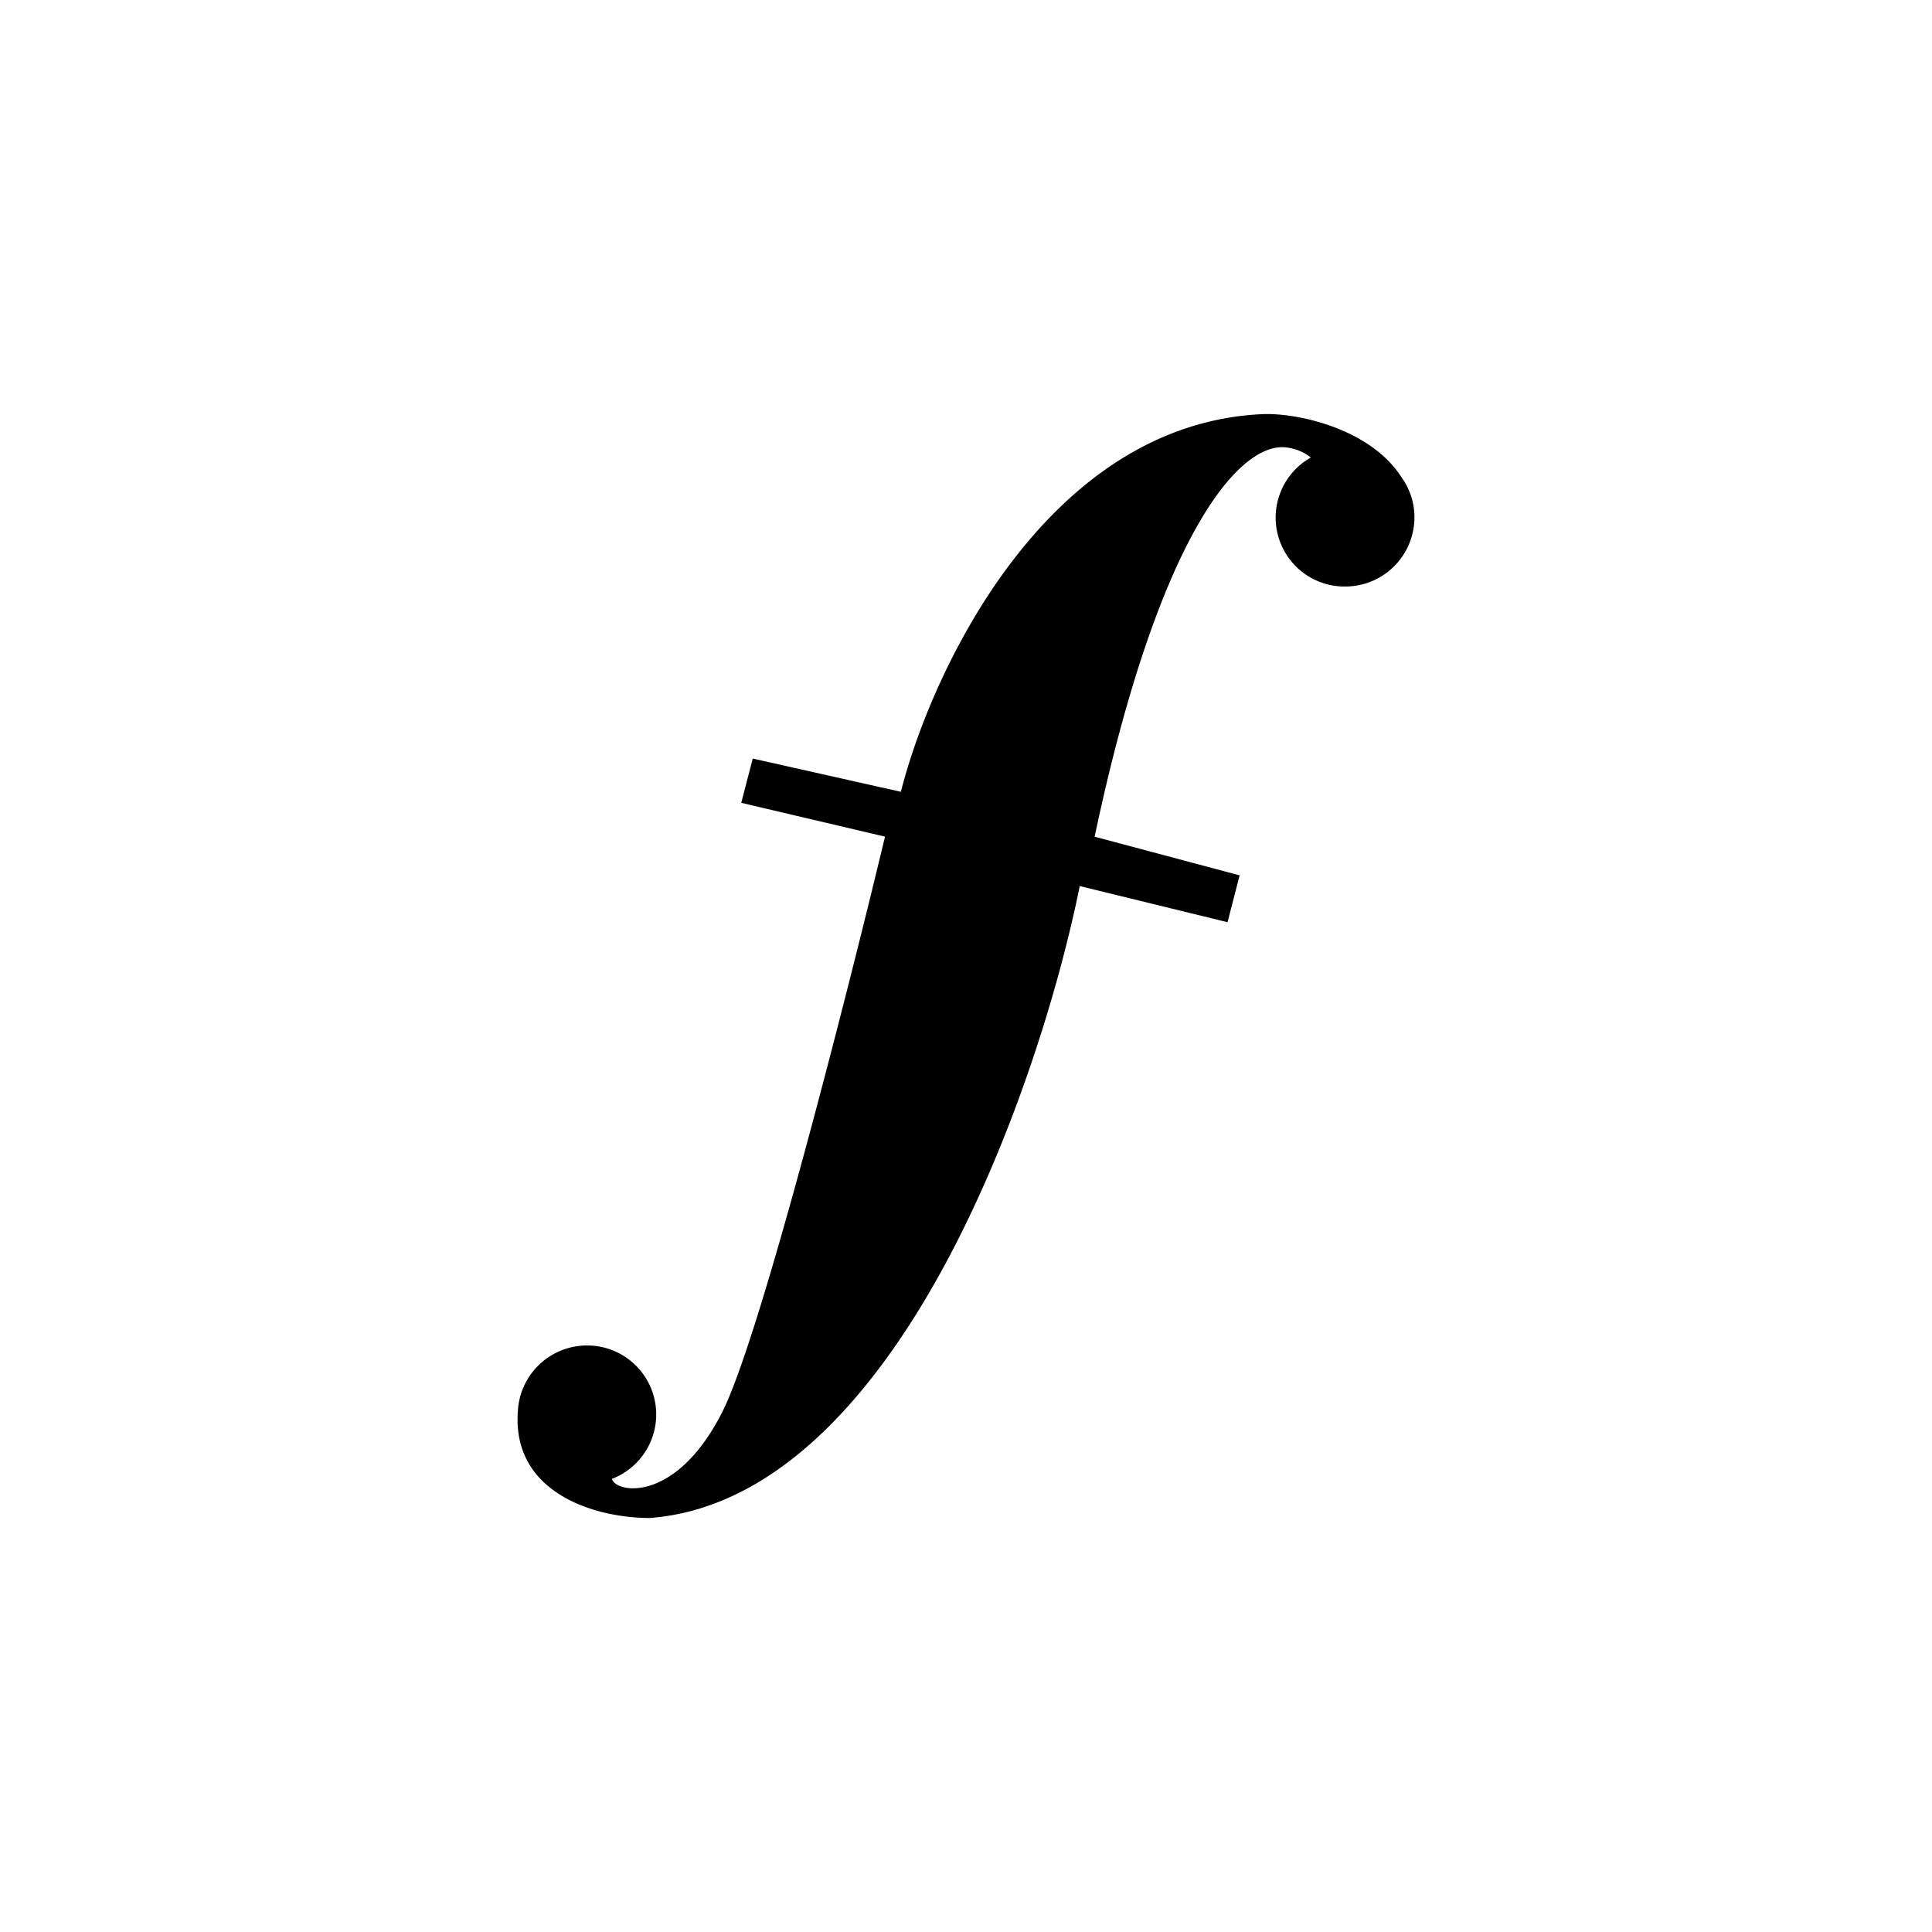
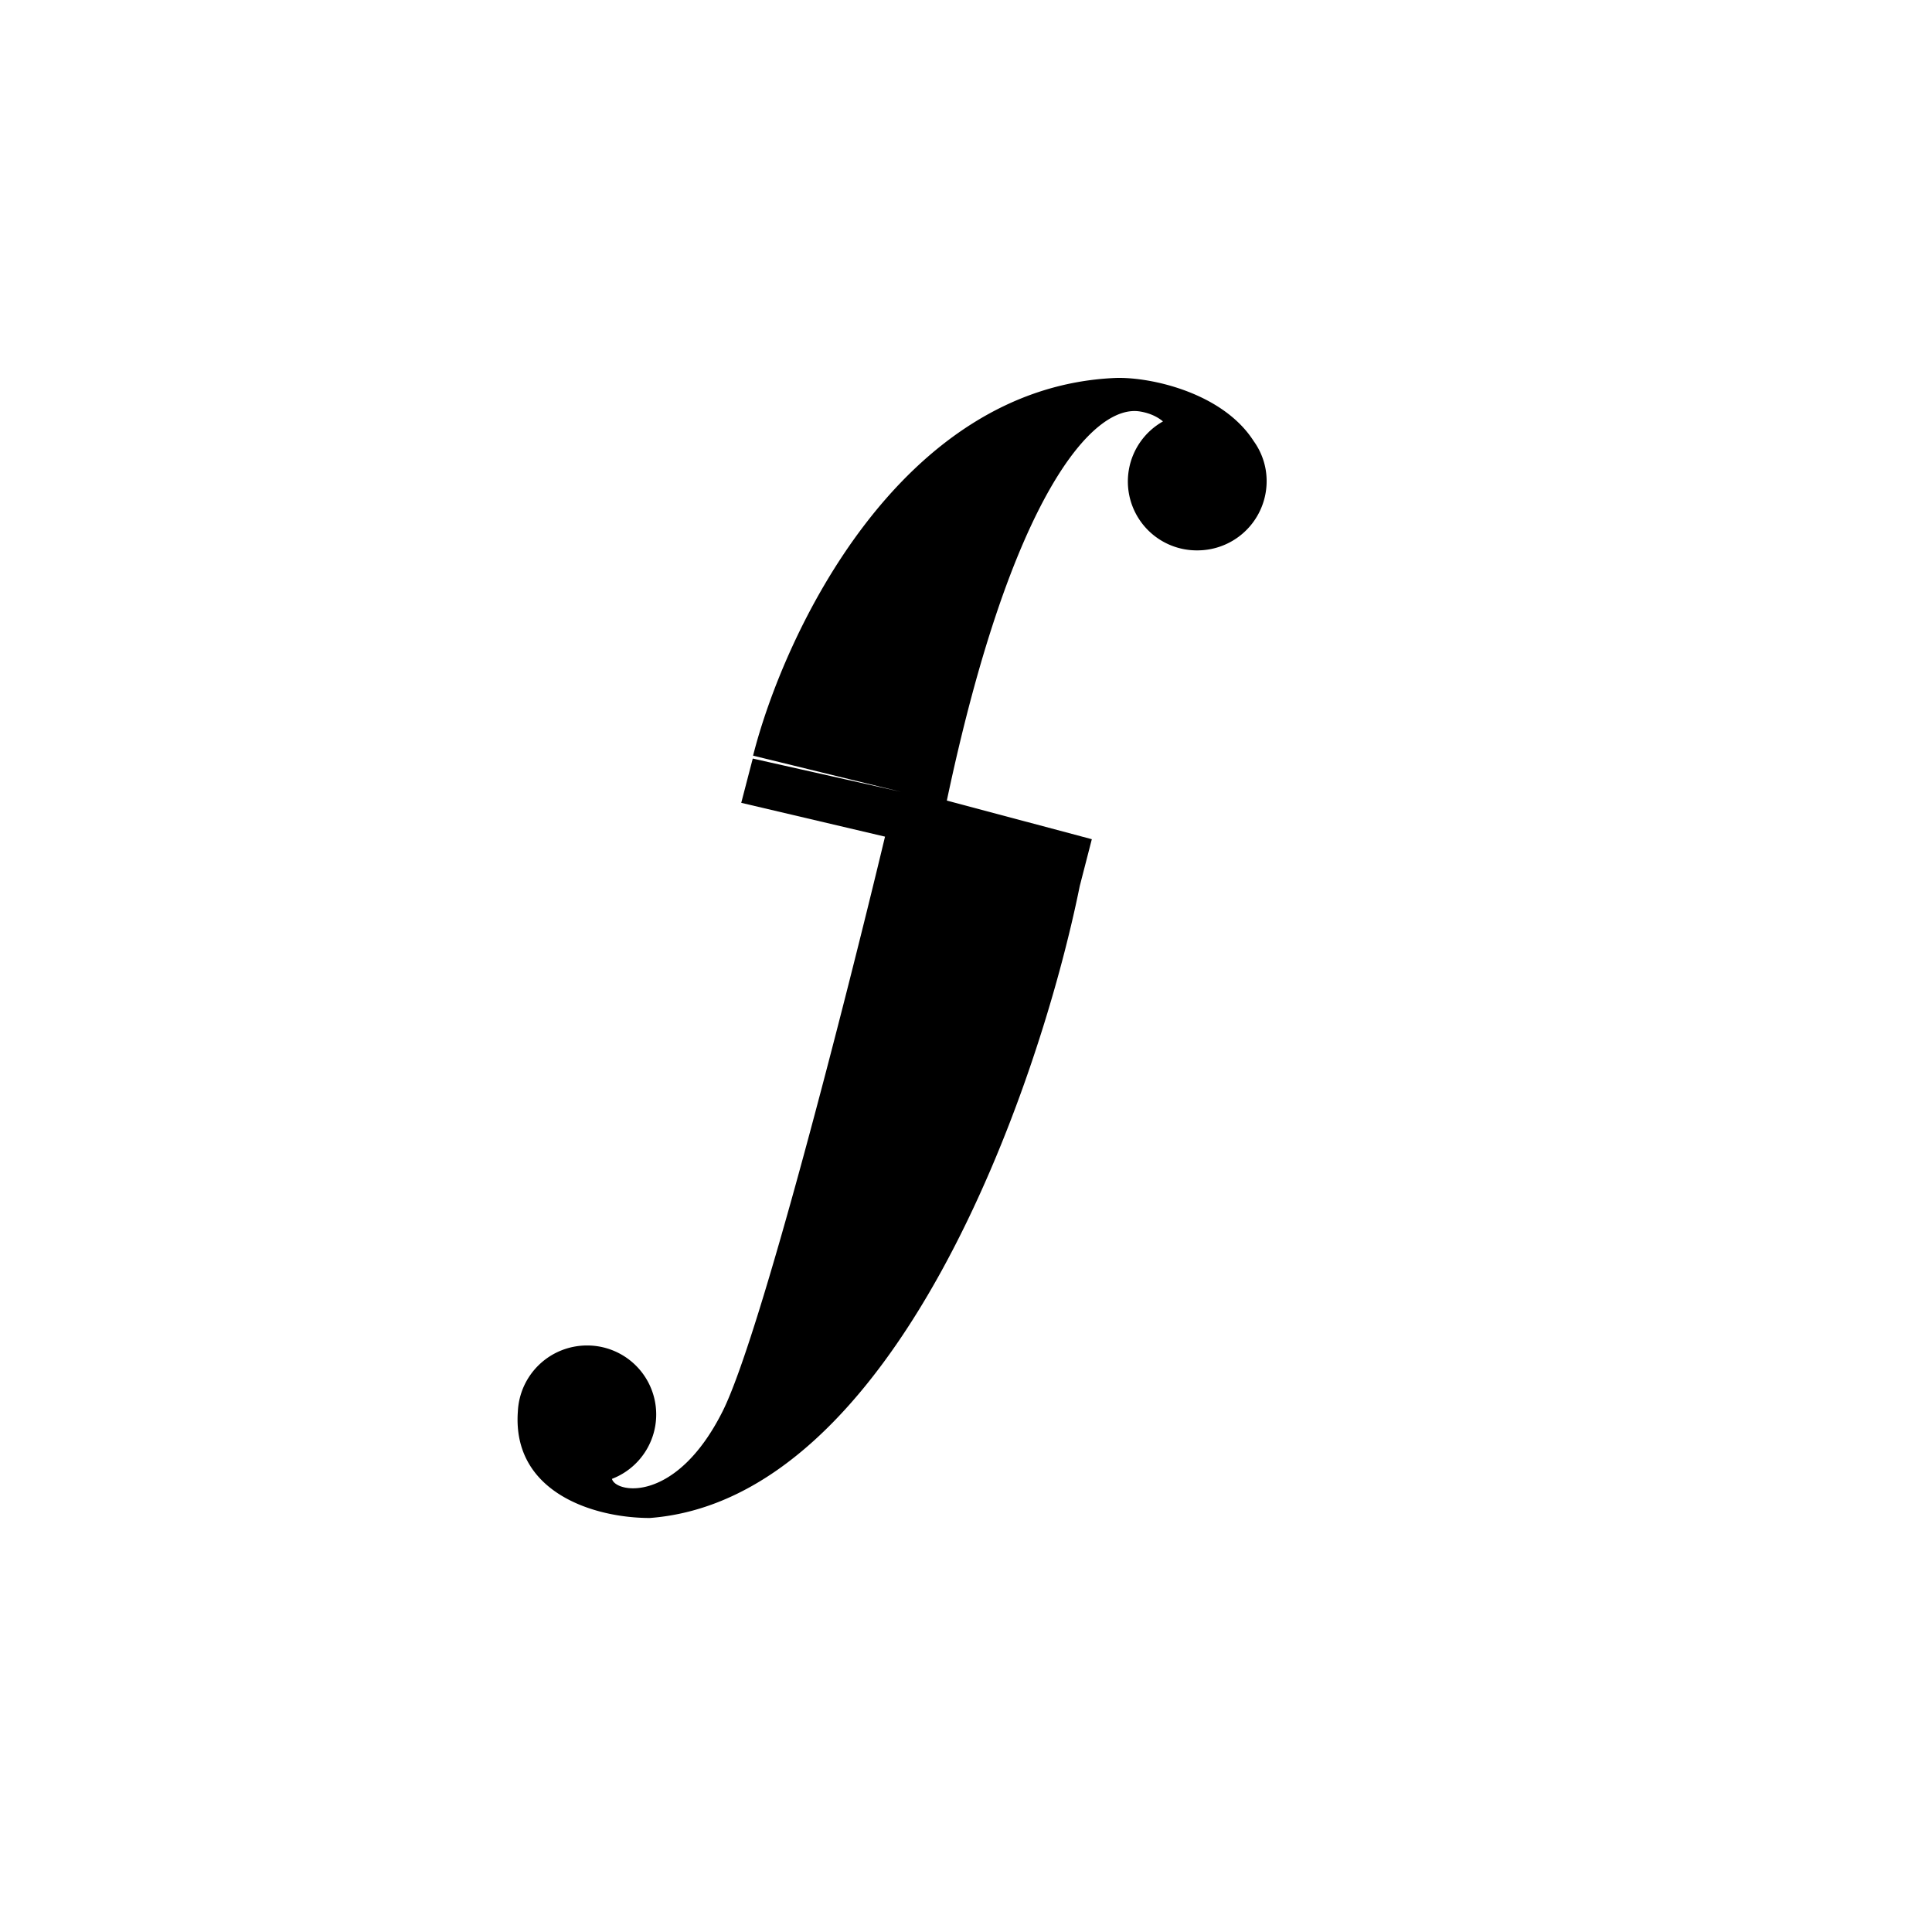
<svg xmlns="http://www.w3.org/2000/svg" width="800" height="800" viewBox="0 0 24 24">
-   <path fill="currentColor" d="m11.191 9.836l-1.84-.413l-.143.55l1.786.42c-.477 1.991-1.55 6.207-2.018 7.14c-.578 1.15-1.33 1.015-1.374.838a.857.857 0 0 0-.309-1.657a.86.86 0 0 0-.86.82c-.073 1.005.942 1.323 1.64 1.323c3.048-.233 4.83-5.33 5.34-7.85l1.836.449l.15-.582l-1.801-.48c.8-3.787 1.818-4.933 2.402-4.833c.12.02.213.065.283.123a.856.856 0 0 0 .427 1.602a.86.86 0 0 0 .85-.995l-.002-.012a.85.85 0 0 0-.148-.35c-.383-.6-1.276-.798-1.712-.785c-2.685.11-4.123 3.174-4.507 4.692" />
+   <path fill="currentColor" d="m11.191 9.836l-1.84-.413l-.143.55l1.786.42c-.477 1.991-1.55 6.207-2.018 7.14c-.578 1.15-1.33 1.015-1.374.838a.857.857 0 0 0-.309-1.657a.86.86 0 0 0-.86.82c-.073 1.005.942 1.323 1.64 1.323c3.048-.233 4.83-5.33 5.34-7.85l.15-.582l-1.801-.48c.8-3.787 1.818-4.933 2.402-4.833c.12.02.213.065.283.123a.856.856 0 0 0 .427 1.602a.86.86 0 0 0 .85-.995l-.002-.012a.85.85 0 0 0-.148-.35c-.383-.6-1.276-.798-1.712-.785c-2.685.11-4.123 3.174-4.507 4.692" />
</svg>